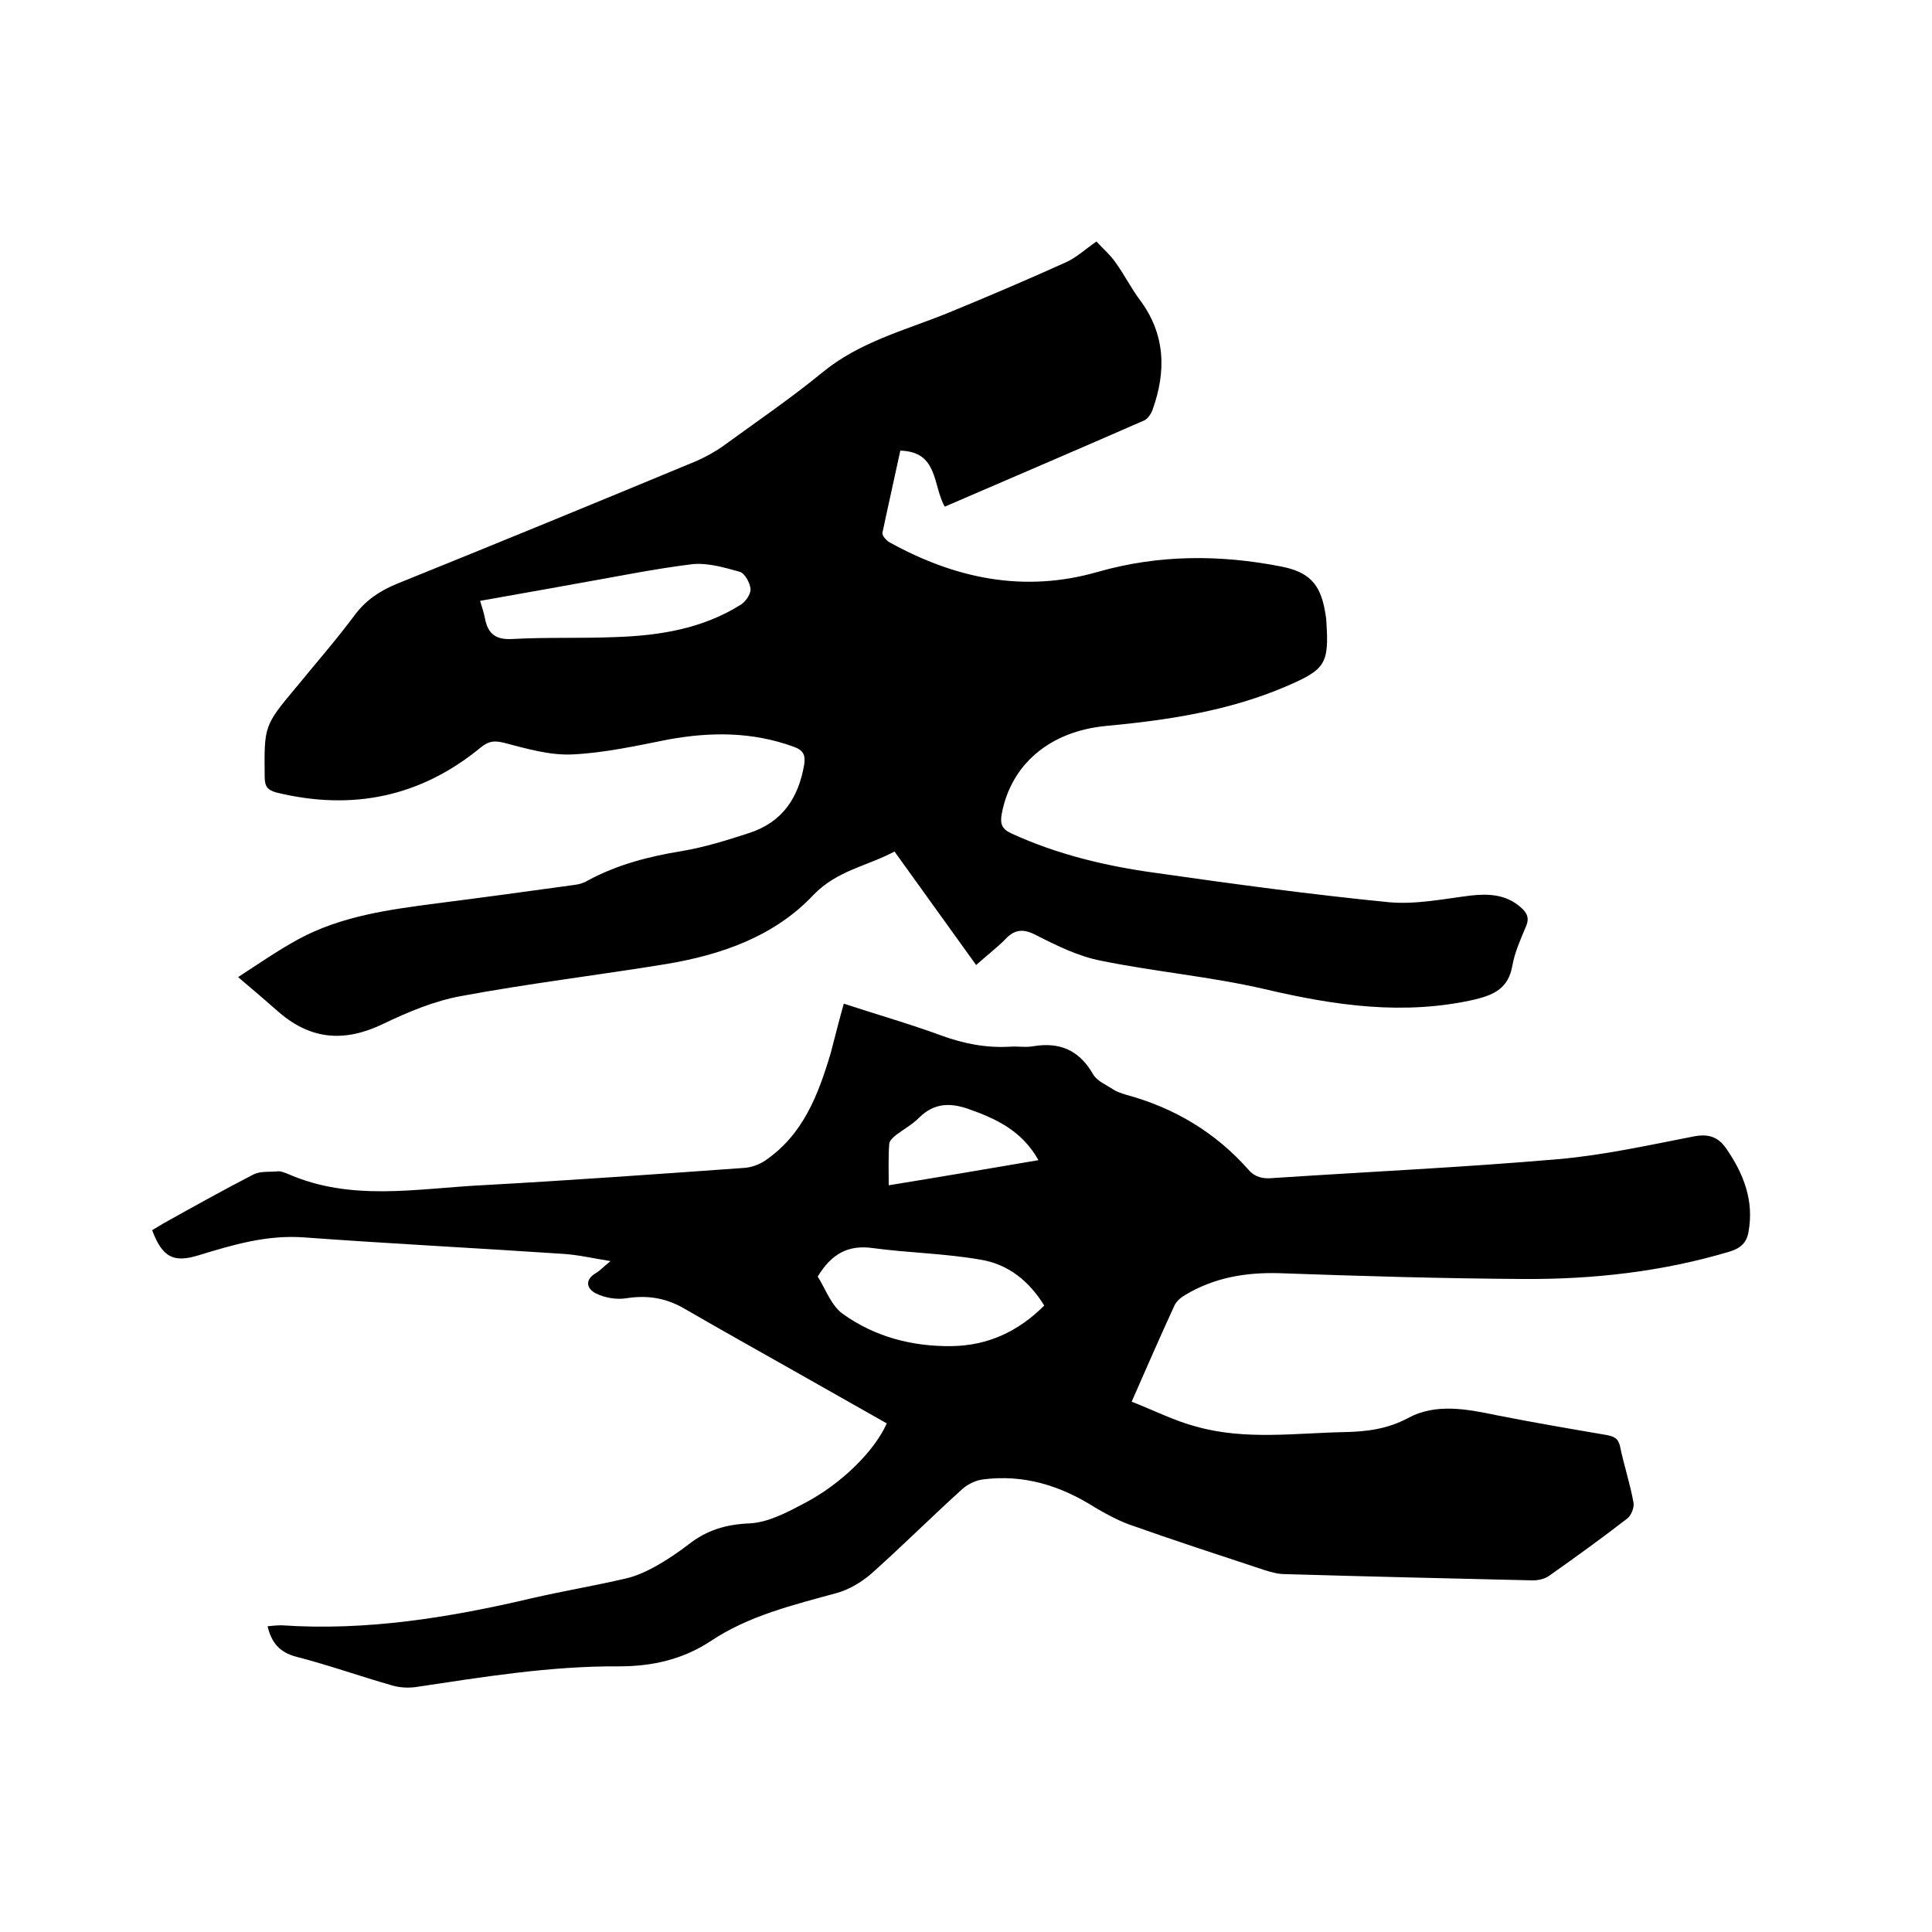
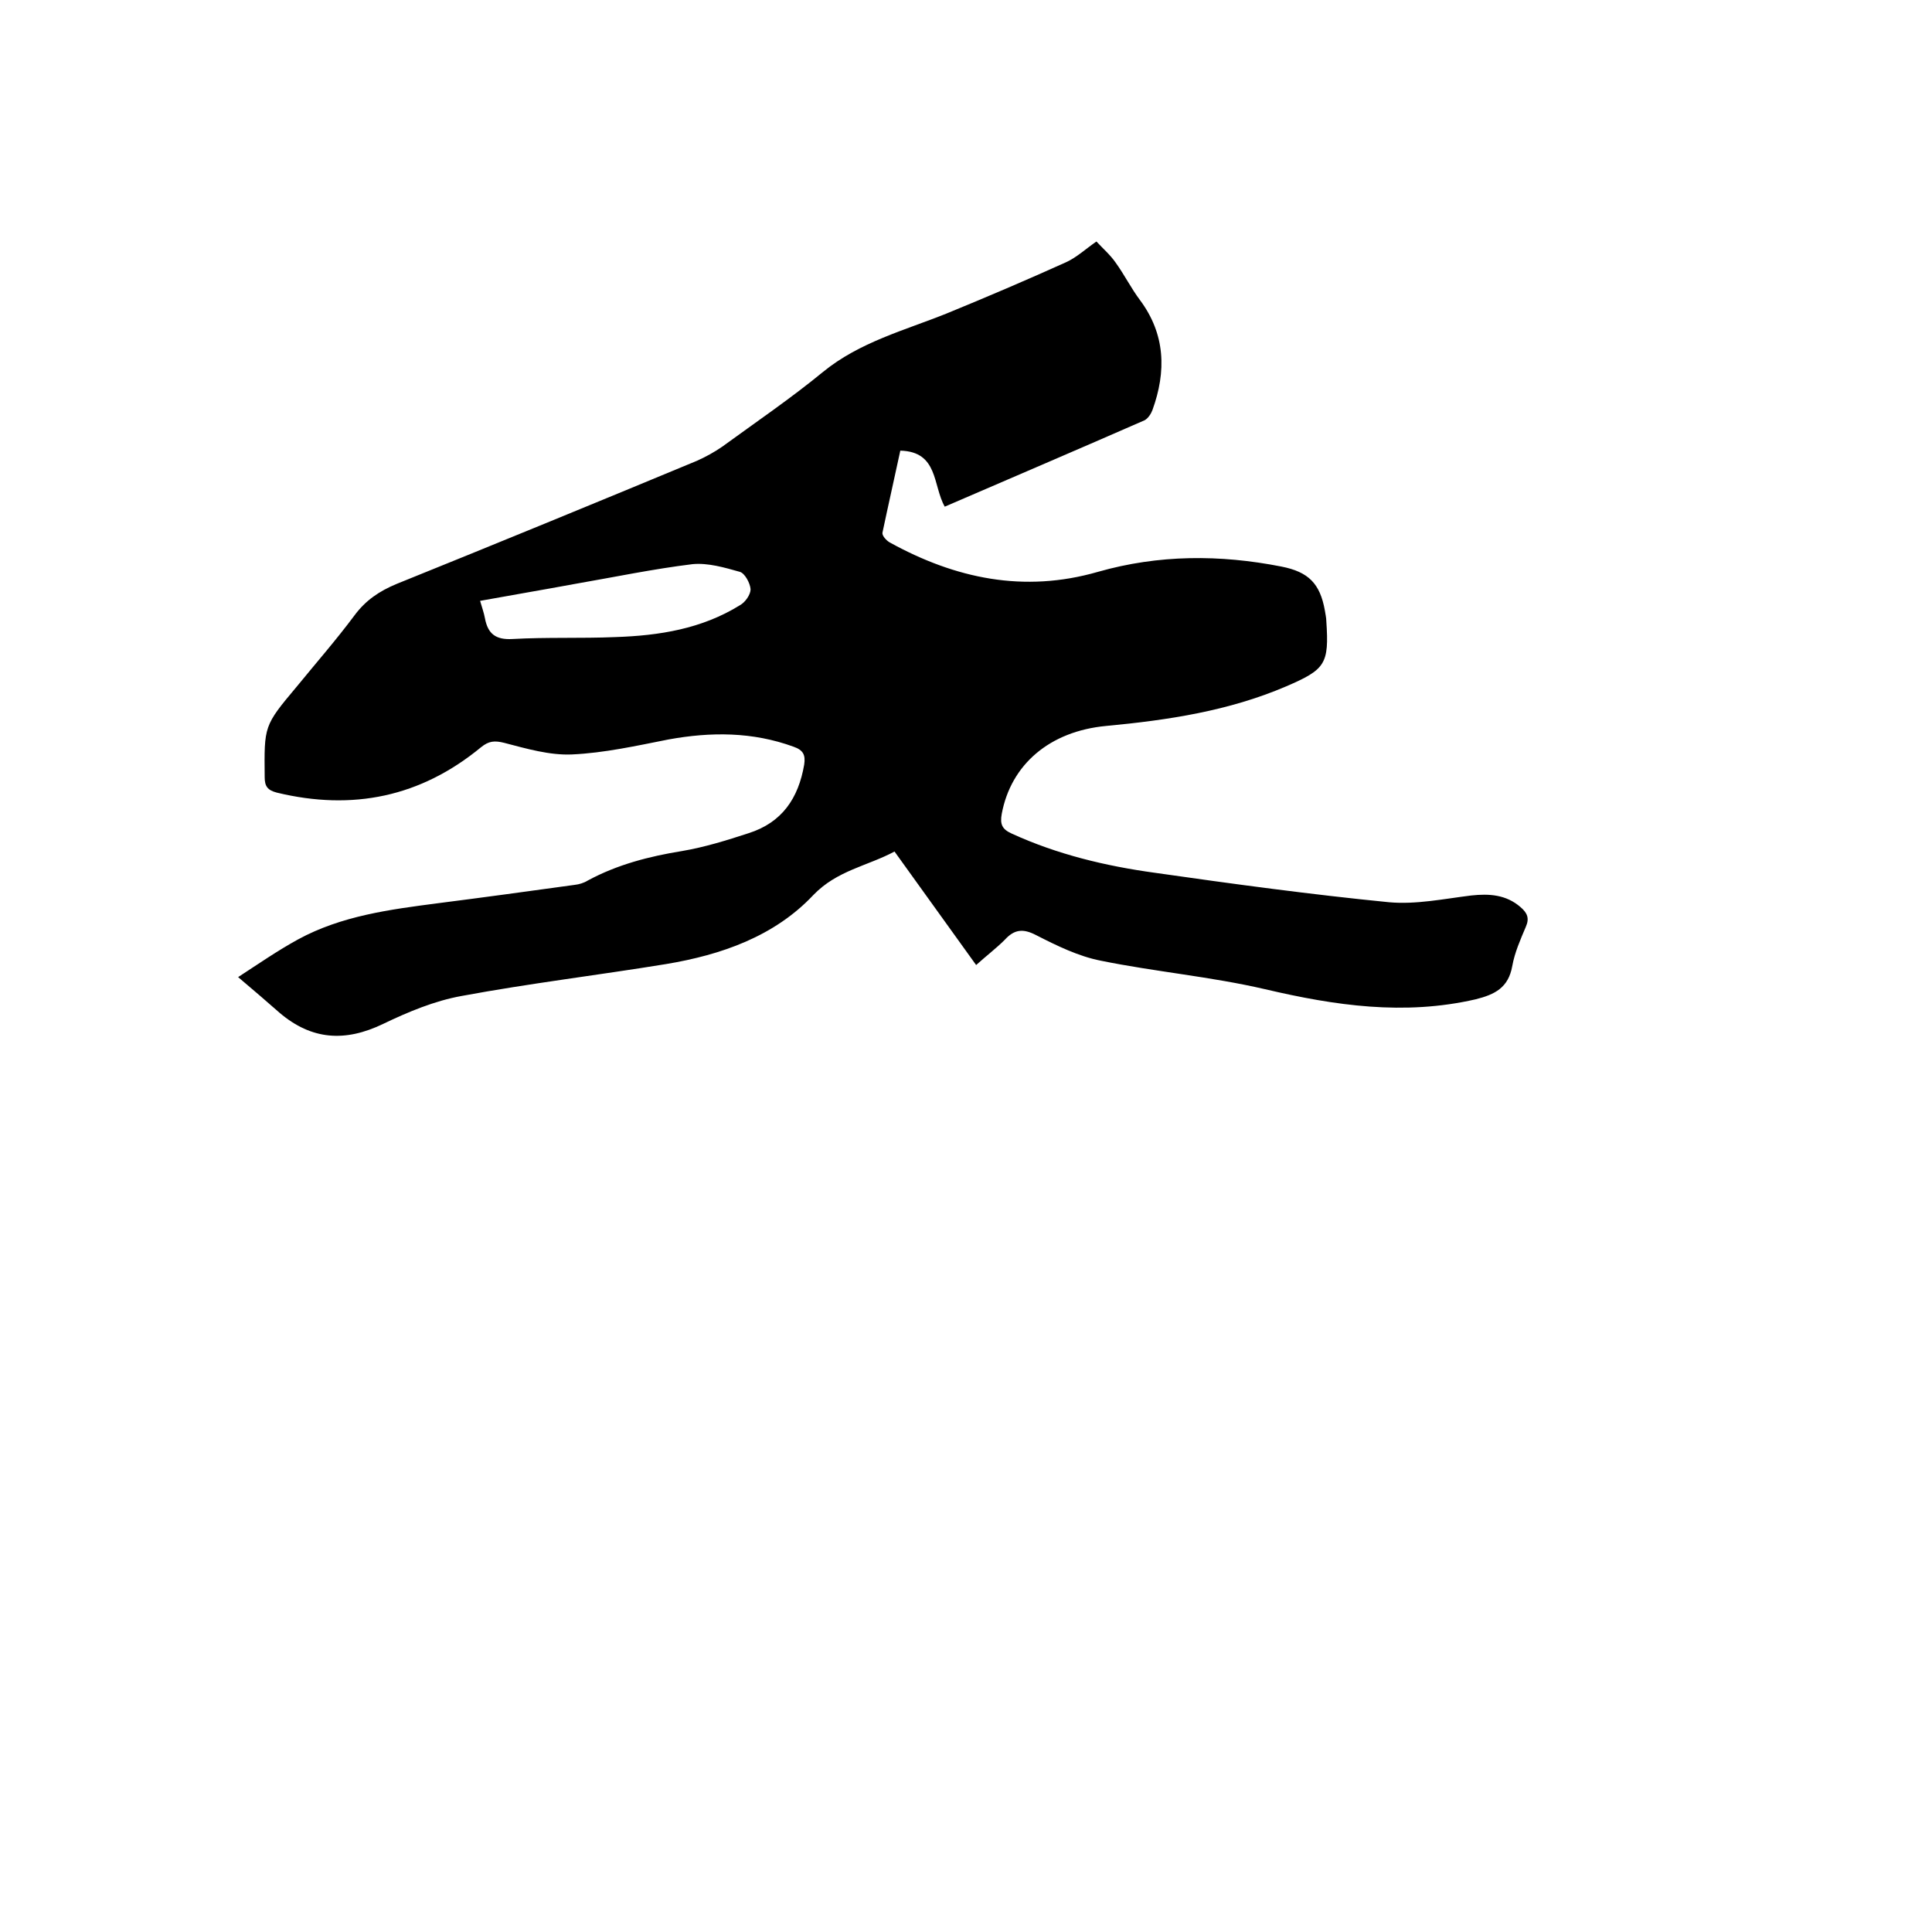
<svg xmlns="http://www.w3.org/2000/svg" enable-background="new 0 0 400 400" viewBox="0 0 400 400">
  <path d="m202.1 199.8c-5.7-7.9-11.2-15.6-16.9-23.5-5.6 3-11.9 3.9-16.8 9-8.1 8.6-19.1 12.4-30.5 14.3-14.1 2.3-28.3 4-42.3 6.6-5.6 1-11.1 3.3-16.3 5.8-7.9 3.8-14.8 3.3-21.4-2.3-2.6-2.3-5.3-4.6-8.6-7.4 4.3-2.8 8.2-5.5 12.4-7.8 9-4.9 19-6.2 29-7.5 9.4-1.2 18.9-2.5 28.3-3.8.9-.1 1.9-.4 2.7-.9 6.1-3.3 12.7-5 19.5-6.1 4.7-.8 9.2-2.2 13.8-3.7 6.9-2.2 10.3-7.2 11.5-14.2.3-2-.2-3-2.2-3.7-8.5-3.1-17.1-3.1-25.9-1.5-6.6 1.3-13.3 2.8-20 3.1-4.6.2-9.4-1.2-14-2.4-2-.5-3.2-.4-4.8.9-12.5 10.3-26.6 13.2-42.3 9.4-1.9-.5-2.5-1.3-2.5-3.2-.1-10.6-.2-10.6 6.6-18.7 4-4.9 8.2-9.7 12-14.8 2.3-3.1 5.1-5 8.7-6.5 20.8-8.4 41.5-16.9 62.2-25.5 1.8-.8 3.6-1.8 5.2-2.9 7-5.1 14.2-10 20.9-15.5 7.6-6.2 16.9-8.6 25.6-12.1 8.3-3.4 16.5-6.9 24.7-10.6 2.2-1 4-2.7 6.3-4.3 1.4 1.5 2.9 2.8 4 4.4 1.8 2.5 3.2 5.3 5 7.7 5.3 7.1 5.5 14.8 2.6 22.8-.3.8-.9 1.7-1.6 2.1-13.7 6-27.5 11.9-41.4 17.9-2.5-4.4-1.3-11.4-9.2-11.6-1.2 5.6-2.5 11.3-3.7 17-.1.6.8 1.6 1.5 2 13.6 7.5 27.8 10.5 43.1 6.1 12.6-3.6 25.3-3.6 38-1.1 5.6 1.1 8 3.5 9 9.1.1.7.3 1.5.3 2.2.6 8.9-.2 10-8.3 13.5-11.9 5.1-24.5 7-37.3 8.2-11.7 1.1-19.7 8-21.6 18.2-.4 2.2.1 3.2 2.1 4.1 9.4 4.3 19.4 6.7 29.6 8.1 16.1 2.3 32.3 4.5 48.5 6.1 5.6.5 11.3-.7 17-1.4 3.7-.4 7.2-.2 10.2 2.4 1.4 1.2 1.9 2.3 1.1 4.1-1.1 2.6-2.3 5.3-2.8 8.1-.8 4.5-3.6 5.9-7.6 6.9-14.8 3.4-29.1 1.3-43.6-2.1-11.2-2.6-22.7-3.6-34-5.9-4.6-.9-9.1-3.1-13.4-5.3-2.7-1.4-4.5-1.2-6.5 1-1.7 1.7-3.8 3.3-5.9 5.2zm-102.7-75.4c.4 1.4.8 2.5 1 3.6.6 3.2 2.2 4.5 5.7 4.3 7.1-.4 14.2-.1 21.3-.4 9.1-.3 17.9-1.7 25.8-6.6 1.1-.6 2.2-2.2 2.2-3.3-.1-1.3-1.2-3.3-2.2-3.6-3.2-.9-6.6-1.9-9.8-1.6-8.2 1-16.3 2.7-24.4 4.1-6.5 1.2-13 2.3-19.6 3.5z" />
-   <path d="m174.7 207.8c7 2.3 13.7 4.2 20.2 6.6 4.7 1.7 9.3 2.6 14.3 2.3 1.6-.1 3.2.2 4.8-.1 5.5-.9 9.5.9 12.3 5.8.8 1.4 2.7 2.2 4.1 3.1.9.6 1.9.9 2.9 1.2 9.9 2.7 18.4 7.8 25.2 15.5 1.4 1.6 3.1 1.9 5.1 1.7 19.6-1.3 39.3-2.2 58.9-3.9 9.4-.8 18.8-2.9 28.1-4.7 3-.6 5.1 0 6.8 2.5 3.6 5.2 5.8 10.8 4.6 17.3-.4 2.2-1.6 3.3-3.8 4-14 4.2-28.4 5.8-42.9 5.7-16.8-.1-33.6-.6-50.4-1.2-7-.2-13.5.9-19.5 4.5-.9.5-1.8 1.3-2.2 2.1-2.9 6.3-5.7 12.7-8.9 20 4.6 1.8 8.9 4 13.5 5.2 10.1 2.8 20.4 1.3 30.6 1.1 4.5-.1 8.8-.6 13.1-2.9 5.7-3.1 12.1-1.9 18.3-.6 7.6 1.5 15.2 2.8 22.8 4.1 1.5.3 2.4.6 2.8 2.3.8 3.9 2.1 7.8 2.8 11.7.2 1-.5 2.7-1.3 3.3-5.3 4.1-10.7 8-16.1 11.8-.9.7-2.3 1-3.5 1-17.1-.4-34.3-.8-51.4-1.3-1.3 0-2.7-.4-4-.8-9.4-3.1-18.9-6.2-28.2-9.5-2.4-.9-4.8-2.2-7-3.5-7.1-4.5-14.7-6.9-23.2-5.8-1.6.2-3.4 1.1-4.6 2.3-6.3 5.7-12.3 11.7-18.6 17.3-2 1.7-4.5 3.2-7 3.9-9.1 2.5-18.3 4.7-26.2 10-5.8 3.8-12.1 5.2-18.9 5.2-14.2-.1-28.2 2.2-42.2 4.3-1.6.2-3.4.1-5-.4-6.6-1.9-13.1-4.2-19.7-5.9-3.4-.9-5.1-2.9-5.9-6.3 1-.1 1.9-.2 2.9-.2 17.6 1.2 34.8-1.6 51.8-5.6 6.5-1.5 13.1-2.6 19.5-4.1 2.2-.5 4.3-1.5 6.3-2.6 2.3-1.3 4.5-2.8 6.6-4.4 3.8-3 7.8-4.2 12.7-4.4 3.9-.2 7.8-2.3 11.4-4.2 7.8-4.1 14.5-10.9 17-16.5-6.3-3.6-12.6-7.1-18.9-10.7-7.6-4.3-15.3-8.6-22.9-13-3.9-2.3-7.8-2.9-12.2-2.2-2 .3-4.4-.1-6.2-1-2-1-2.4-2.9.1-4.3.8-.5 1.4-1.2 2.9-2.4-3.7-.6-6.7-1.3-9.8-1.5-17.8-1.2-35.7-2.1-53.5-3.4-7.8-.6-14.8 1.5-22 3.7-5.2 1.6-7.5.4-9.6-5.2.8-.5 1.7-1 2.5-1.5 6.1-3.4 12.2-6.8 18.4-10 1.5-.8 3.5-.5 5.3-.7.6 0 1.2.3 1.8.5 13.1 5.8 26.6 3.1 40.1 2.4 18.2-1 36.3-2.3 54.5-3.6 1.5-.1 3.1-.7 4.3-1.5 7.9-5.4 11-13.6 13.6-22.3.9-3.4 1.7-6.7 2.7-10.2zm-5.4 56.5c1.6 2.5 2.8 6.1 5.3 7.8 6.6 4.7 14.3 6.7 22.4 6.6 7.5-.1 13.8-3 19.2-8.4-3.2-5.2-7.6-8.6-13.2-9.5-7.4-1.3-14.9-1.4-22.3-2.4-5-.7-8.5 1.1-11.4 5.9zm45.7-24.1c-3.4-6.1-8.8-8.6-14.5-10.6-3.7-1.3-7.1-1.3-10.2 1.8-1.4 1.4-3.2 2.4-4.8 3.6-.6.5-1.4 1.2-1.4 1.9-.2 2.8-.1 5.5-.1 8.5 10.5-1.7 20.4-3.4 31-5.2z" />
</svg>